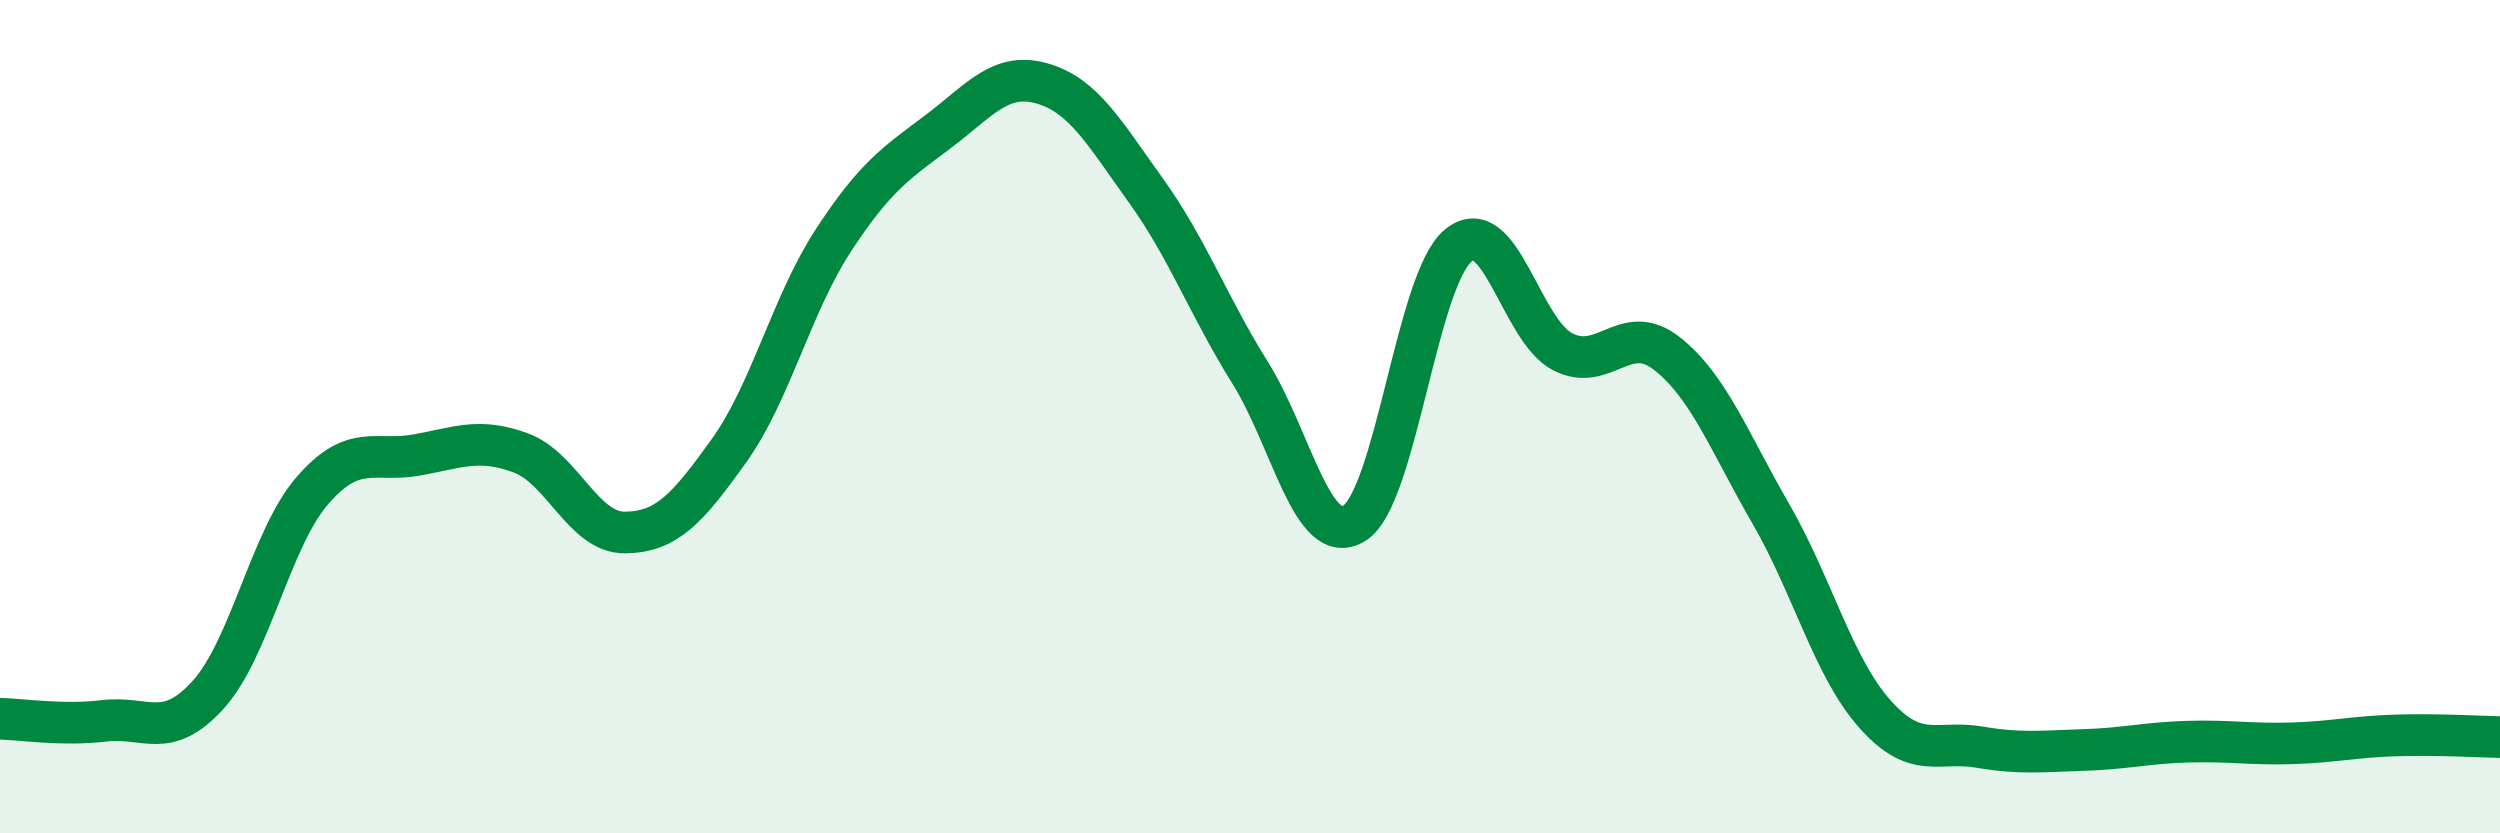
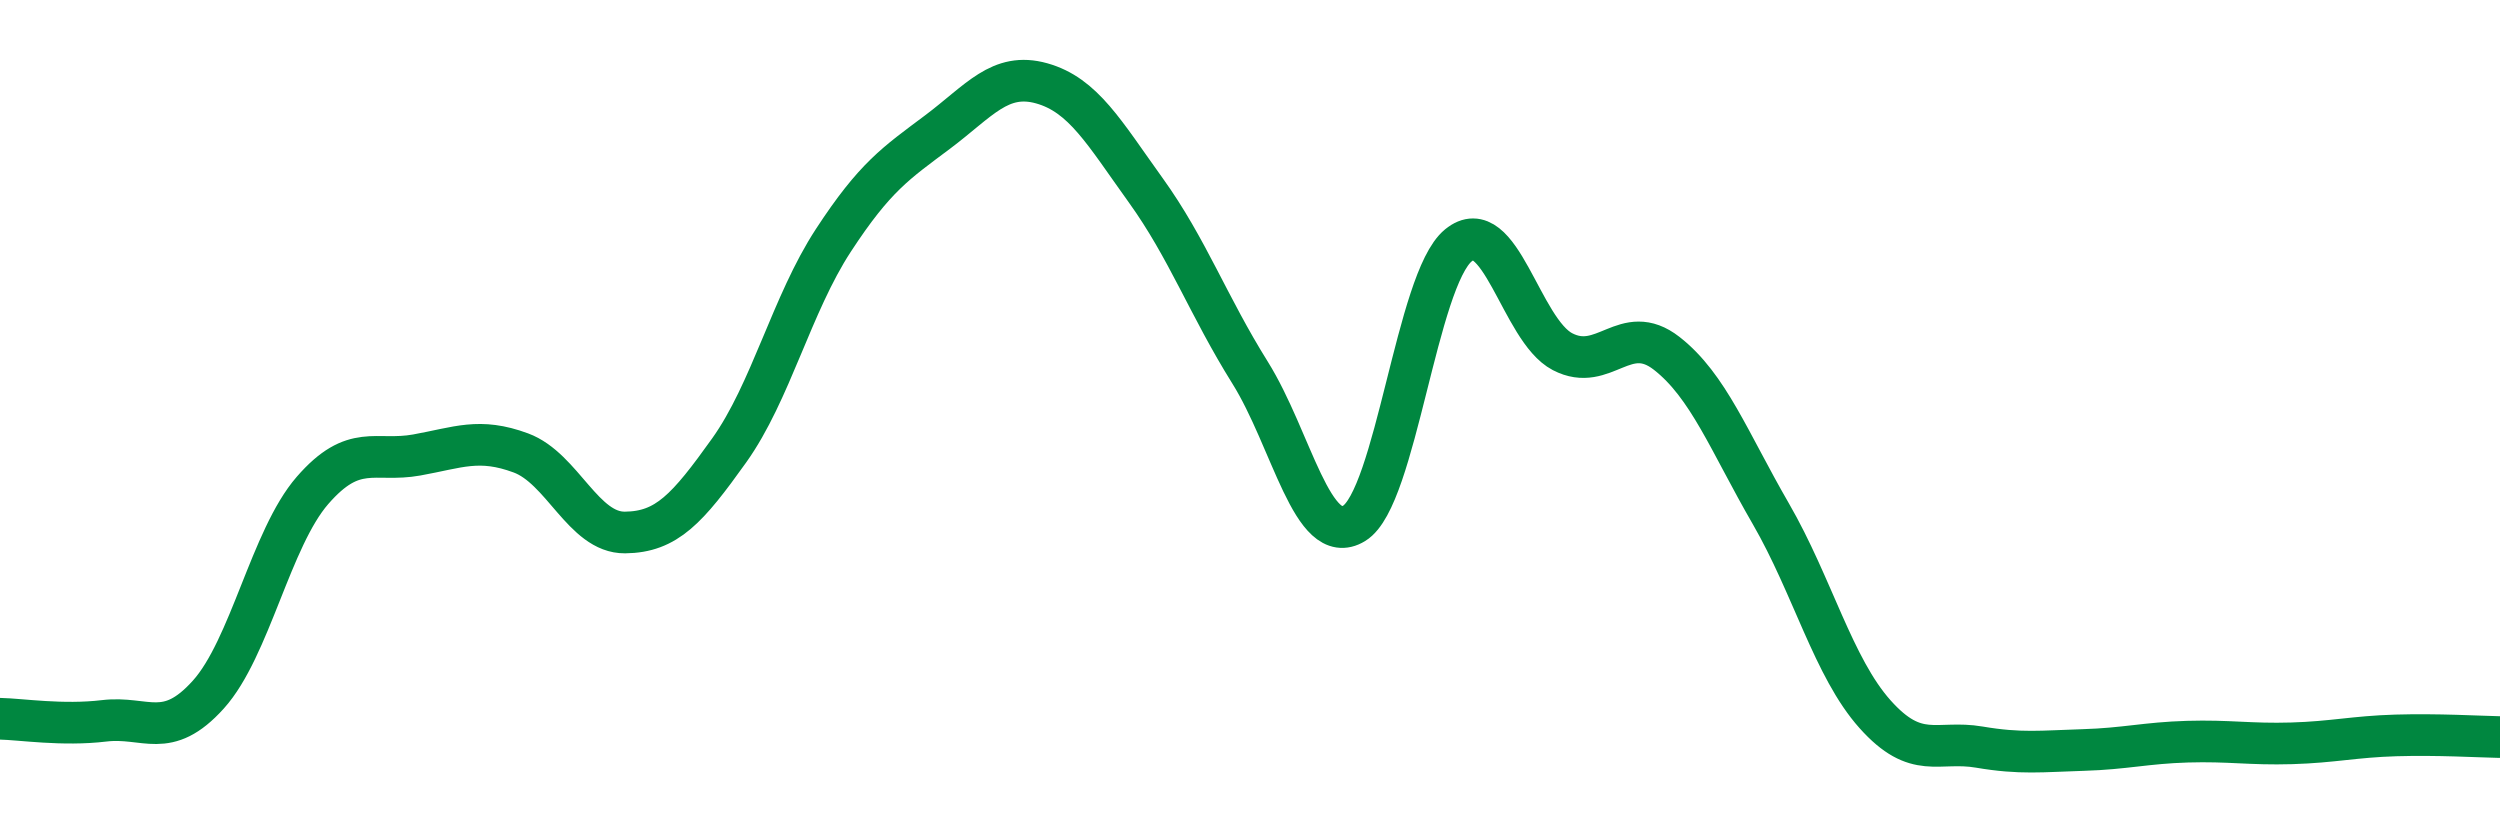
<svg xmlns="http://www.w3.org/2000/svg" width="60" height="20" viewBox="0 0 60 20">
-   <path d="M 0,17.25 C 0.5,17.26 1.5,17.42 2.5,17.3 C 3.5,17.18 4,17.78 5,16.67 C 6,15.56 6.5,12.92 7.5,11.77 C 8.5,10.62 9,11.1 10,10.92 C 11,10.74 11.5,10.5 12.5,10.87 C 13.5,11.24 14,12.79 15,12.78 C 16,12.77 16.5,12.21 17.5,10.81 C 18.5,9.41 19,7.3 20,5.77 C 21,4.24 21.5,3.92 22.5,3.17 C 23.5,2.42 24,1.72 25,2 C 26,2.28 26.5,3.18 27.5,4.57 C 28.5,5.96 29,7.34 30,8.94 C 31,10.54 31.5,13.17 32.5,12.56 C 33.5,11.95 34,6.71 35,5.89 C 36,5.07 36.5,7.92 37.5,8.44 C 38.5,8.96 39,7.7 40,8.48 C 41,9.26 41.5,10.6 42.5,12.33 C 43.5,14.06 44,16.02 45,17.14 C 46,18.26 46.5,17.76 47.5,17.93 C 48.5,18.1 49,18.03 50,18 C 51,17.97 51.5,17.83 52.5,17.8 C 53.5,17.77 54,17.87 55,17.84 C 56,17.81 56.5,17.68 57.5,17.65 C 58.5,17.62 59.5,17.68 60,17.69L60 20L0 20Z" fill="#008740" opacity="0.1" stroke-linecap="round" stroke-linejoin="round" />
  <path d="M 0,17.25 C 0.5,17.26 1.5,17.42 2.5,17.3 C 3.5,17.18 4,17.78 5,16.67 C 6,15.56 6.5,12.92 7.5,11.77 C 8.5,10.62 9,11.1 10,10.92 C 11,10.74 11.5,10.5 12.5,10.87 C 13.5,11.24 14,12.79 15,12.78 C 16,12.77 16.5,12.21 17.5,10.81 C 18.5,9.41 19,7.3 20,5.77 C 21,4.24 21.5,3.92 22.5,3.17 C 23.5,2.42 24,1.72 25,2 C 26,2.28 26.5,3.18 27.5,4.57 C 28.5,5.96 29,7.34 30,8.94 C 31,10.54 31.5,13.17 32.5,12.56 C 33.5,11.95 34,6.71 35,5.89 C 36,5.07 36.5,7.92 37.5,8.44 C 38.5,8.96 39,7.7 40,8.48 C 41,9.26 41.5,10.6 42.5,12.33 C 43.5,14.06 44,16.02 45,17.14 C 46,18.26 46.5,17.76 47.5,17.93 C 48.5,18.1 49,18.03 50,18 C 51,17.97 51.5,17.83 52.5,17.8 C 53.5,17.77 54,17.87 55,17.84 C 56,17.81 56.5,17.68 57.5,17.65 C 58.5,17.62 59.5,17.68 60,17.69" stroke="#008740" stroke-width="1" fill="none" stroke-linecap="round" stroke-linejoin="round" />
</svg>